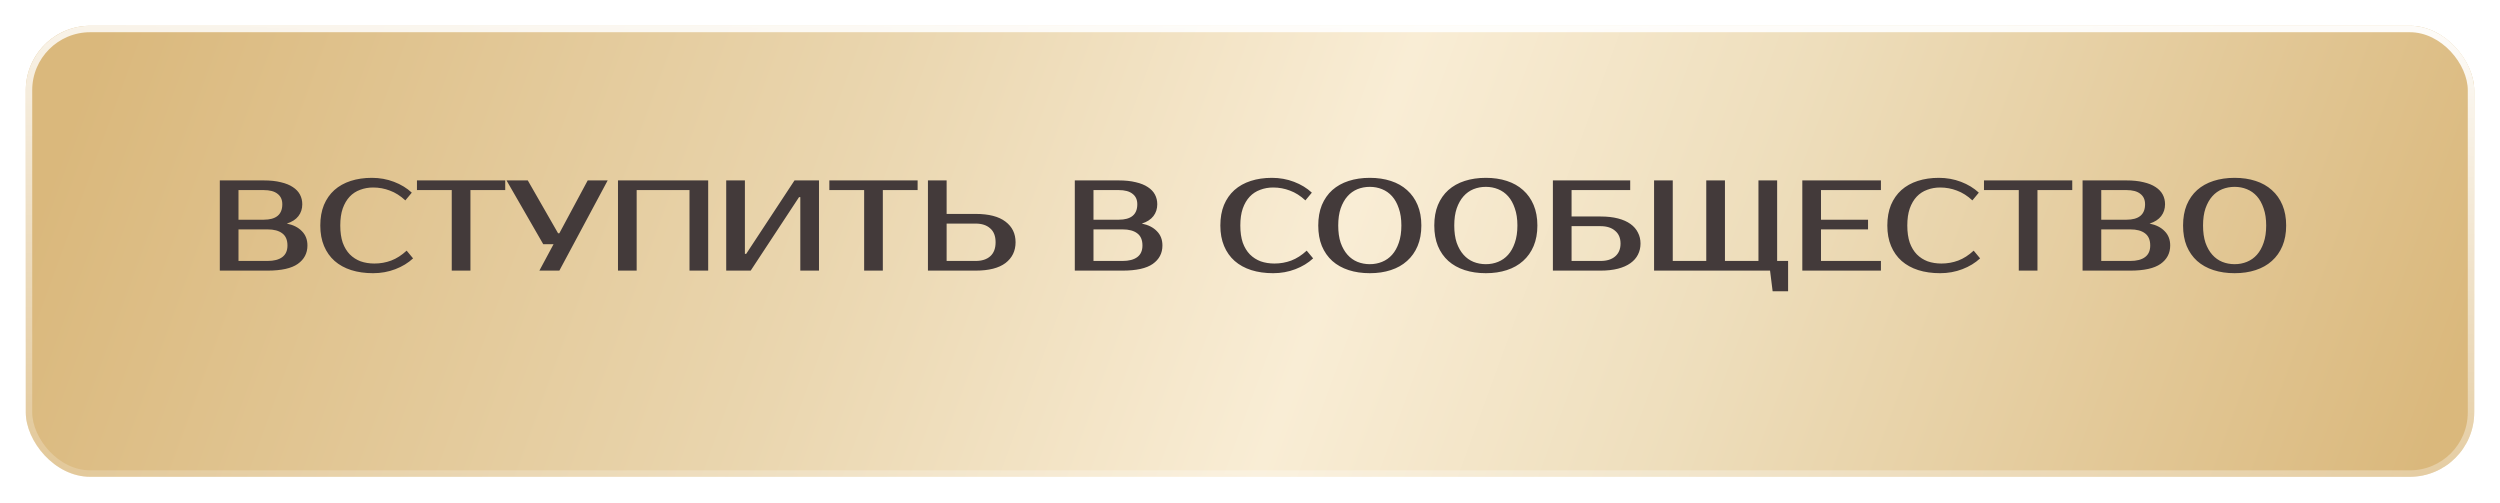
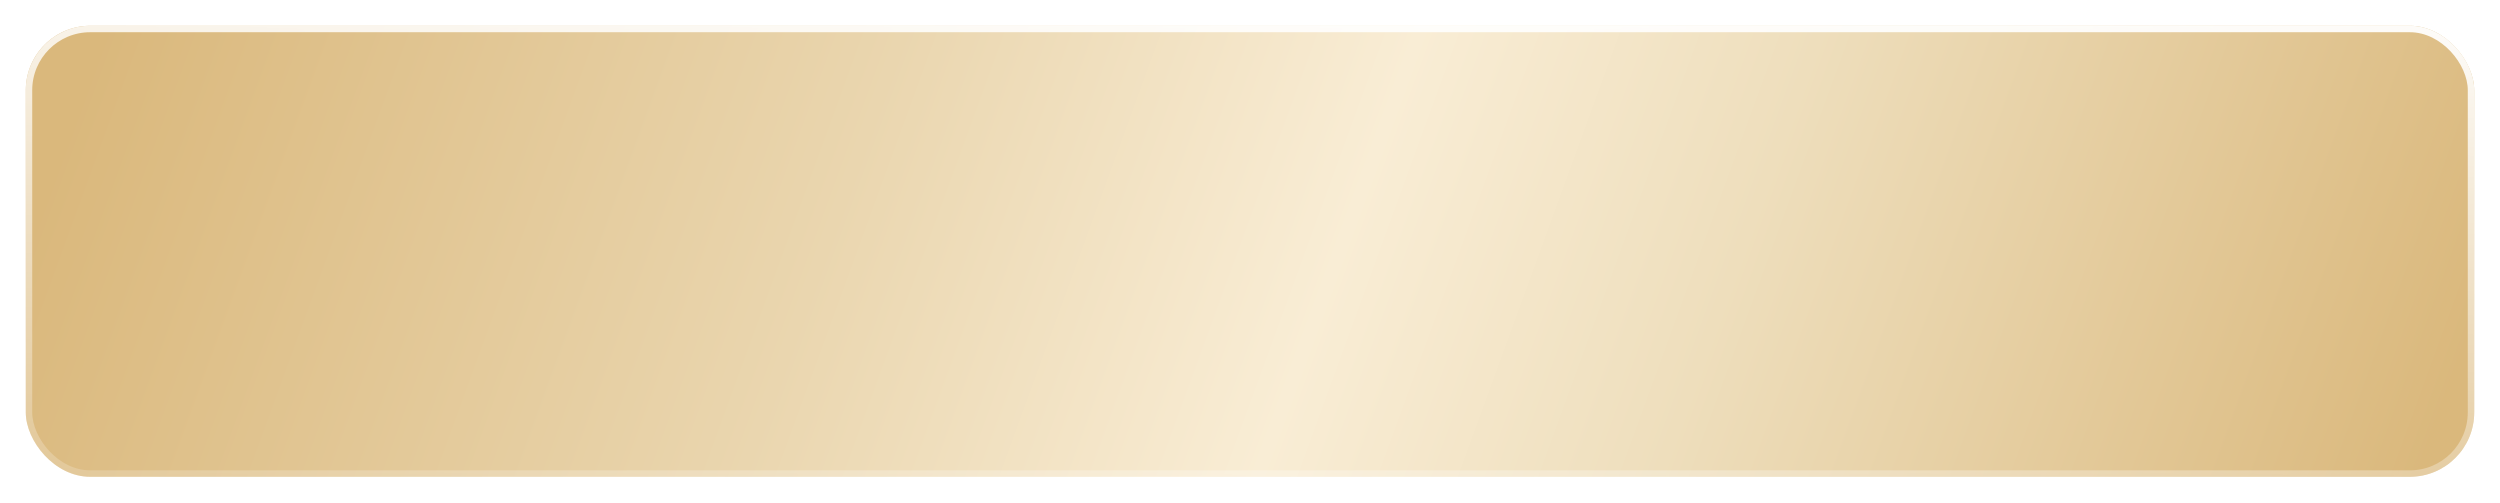
<svg xmlns="http://www.w3.org/2000/svg" width="388" height="78" viewBox="0 0 388 78" fill="none">
  <g filter="url(#filter0_d_22_27)">
    <rect x="4" width="380" height="70" rx="10" fill="url(#paint0_linear_22_27)" />
    <rect x="4.5" y="0.5" width="379" height="69" rx="9.5" stroke="url(#paint1_linear_22_27)" />
  </g>
-   <path d="M34.114 28H40.914C41.941 28 42.827 28.093 43.574 28.28C44.334 28.453 44.961 28.707 45.454 29.04C45.947 29.36 46.314 29.747 46.554 30.2C46.794 30.653 46.914 31.153 46.914 31.7C46.914 32.407 46.714 33.02 46.314 33.54C45.914 34.06 45.314 34.447 44.514 34.7C45.514 34.9 46.294 35.293 46.854 35.88C47.427 36.453 47.714 37.193 47.714 38.1C47.714 39.3 47.214 40.253 46.214 40.96C45.227 41.653 43.661 42 41.514 42H34.114V28ZM37.014 35.6V40.5H41.514C42.514 40.5 43.281 40.3 43.814 39.9C44.347 39.5 44.614 38.9 44.614 38.1C44.614 37.247 44.347 36.62 43.814 36.22C43.281 35.807 42.514 35.6 41.514 35.6H37.014ZM40.914 34.1C42.847 34.1 43.814 33.3 43.814 31.7C43.814 30.993 43.567 30.453 43.074 30.08C42.594 29.693 41.874 29.5 40.914 29.5H37.014V34.1H40.914ZM58.11 40.9C59.017 40.9 59.883 40.747 60.71 40.44C61.55 40.12 62.35 39.607 63.11 38.9L64.11 40.1C63.35 40.807 62.43 41.367 61.35 41.78C60.27 42.193 59.123 42.4 57.91 42.4C56.657 42.4 55.523 42.24 54.51 41.92C53.51 41.6 52.65 41.127 51.93 40.5C51.223 39.873 50.677 39.1 50.29 38.18C49.903 37.26 49.71 36.2 49.71 35C49.71 33.8 49.897 32.74 50.27 31.82C50.657 30.9 51.197 30.127 51.89 29.5C52.597 28.873 53.443 28.4 54.43 28.08C55.417 27.76 56.51 27.6 57.71 27.6C58.923 27.6 60.07 27.807 61.15 28.22C62.23 28.633 63.15 29.193 63.91 29.9L62.91 31.1C62.15 30.393 61.35 29.887 60.51 29.58C59.683 29.26 58.817 29.1 57.91 29.1C57.19 29.1 56.517 29.22 55.89 29.46C55.263 29.687 54.723 30.04 54.27 30.52C53.817 31 53.457 31.613 53.19 32.36C52.937 33.093 52.81 33.973 52.81 35C52.81 36.027 52.937 36.913 53.19 37.66C53.457 38.393 53.823 39 54.29 39.48C54.77 39.96 55.33 40.32 55.97 40.56C56.623 40.787 57.337 40.9 58.11 40.9ZM78.411 29.5H73.011V42H70.111V29.5H64.711V28H78.411V29.5ZM94.312 28L86.812 42H83.712L85.912 37.9H84.312L78.612 28H81.912L86.612 36.2H86.812L91.212 28H94.312ZM109.911 28V42H107.011V29.5H98.811V42H95.911V28H109.911ZM124.208 42V30.6H124.008L116.508 42H112.708V28H115.608V39.4H115.808L123.308 28H127.108V42H124.208ZM142.415 29.5H137.015V42H134.115V29.5H128.715V28H142.415V29.5ZM151.416 33.2C153.47 33.2 155.016 33.6 156.056 34.4C157.096 35.187 157.616 36.253 157.616 37.6C157.616 38.947 157.096 40.02 156.056 40.82C155.016 41.607 153.47 42 151.416 42H144.016V28H146.916V33.2H151.416ZM146.916 34.7V40.5H151.416C152.376 40.5 153.13 40.26 153.676 39.78C154.236 39.287 154.516 38.56 154.516 37.6C154.516 36.64 154.236 35.92 153.676 35.44C153.13 34.947 152.376 34.7 151.416 34.7H146.916ZM166.809 28H173.609C174.636 28 175.523 28.093 176.269 28.28C177.029 28.453 177.656 28.707 178.149 29.04C178.643 29.36 179.009 29.747 179.249 30.2C179.489 30.653 179.609 31.153 179.609 31.7C179.609 32.407 179.409 33.02 179.009 33.54C178.609 34.06 178.009 34.447 177.209 34.7C178.209 34.9 178.989 35.293 179.549 35.88C180.123 36.453 180.409 37.193 180.409 38.1C180.409 39.3 179.909 40.253 178.909 40.96C177.923 41.653 176.356 42 174.209 42H166.809V28ZM169.709 35.6V40.5H174.209C175.209 40.5 175.976 40.3 176.509 39.9C177.043 39.5 177.309 38.9 177.309 38.1C177.309 37.247 177.043 36.62 176.509 36.22C175.976 35.807 175.209 35.6 174.209 35.6H169.709ZM173.609 34.1C175.543 34.1 176.509 33.3 176.509 31.7C176.509 30.993 176.263 30.453 175.769 30.08C175.289 29.693 174.569 29.5 173.609 29.5H169.709V34.1H173.609ZM197.798 40.9C198.704 40.9 199.571 40.747 200.398 40.44C201.238 40.12 202.038 39.607 202.798 38.9L203.798 40.1C203.038 40.807 202.118 41.367 201.038 41.78C199.958 42.193 198.811 42.4 197.598 42.4C196.344 42.4 195.211 42.24 194.198 41.92C193.198 41.6 192.338 41.127 191.618 40.5C190.911 39.873 190.364 39.1 189.978 38.18C189.591 37.26 189.398 36.2 189.398 35C189.398 33.8 189.584 32.74 189.958 31.82C190.344 30.9 190.884 30.127 191.578 29.5C192.284 28.873 193.131 28.4 194.118 28.08C195.104 27.76 196.198 27.6 197.398 27.6C198.611 27.6 199.758 27.807 200.838 28.22C201.918 28.633 202.838 29.193 203.598 29.9L202.598 31.1C201.838 30.393 201.038 29.887 200.198 29.58C199.371 29.26 198.504 29.1 197.598 29.1C196.878 29.1 196.204 29.22 195.578 29.46C194.951 29.687 194.411 30.04 193.958 30.52C193.504 31 193.144 31.613 192.878 32.36C192.624 33.093 192.498 33.973 192.498 35C192.498 36.027 192.624 36.913 192.878 37.66C193.144 38.393 193.511 39 193.978 39.48C194.458 39.96 195.018 40.32 195.658 40.56C196.311 40.787 197.024 40.9 197.798 40.9ZM212.593 29C211.913 29 211.273 29.12 210.673 29.36C210.086 29.6 209.573 29.967 209.133 30.46C208.693 30.953 208.34 31.58 208.073 32.34C207.82 33.087 207.693 33.973 207.693 35C207.693 36.027 207.82 36.92 208.073 37.68C208.34 38.427 208.693 39.047 209.133 39.54C209.573 40.033 210.086 40.4 210.673 40.64C211.273 40.88 211.913 41 212.593 41C213.273 41 213.906 40.88 214.493 40.64C215.093 40.4 215.613 40.033 216.053 39.54C216.493 39.047 216.84 38.427 217.093 37.68C217.36 36.92 217.493 36.027 217.493 35C217.493 33.973 217.36 33.087 217.093 32.34C216.84 31.58 216.493 30.953 216.053 30.46C215.613 29.967 215.093 29.6 214.493 29.36C213.906 29.12 213.273 29 212.593 29ZM212.593 27.6C213.793 27.6 214.88 27.76 215.853 28.08C216.84 28.4 217.68 28.873 218.373 29.5C219.08 30.127 219.626 30.9 220.013 31.82C220.4 32.74 220.593 33.8 220.593 35C220.593 36.2 220.4 37.26 220.013 38.18C219.626 39.1 219.08 39.873 218.373 40.5C217.68 41.127 216.84 41.6 215.853 41.92C214.88 42.24 213.793 42.4 212.593 42.4C211.393 42.4 210.3 42.24 209.313 41.92C208.326 41.6 207.48 41.127 206.773 40.5C206.08 39.873 205.54 39.1 205.153 38.18C204.78 37.26 204.593 36.2 204.593 35C204.593 33.8 204.78 32.74 205.153 31.82C205.54 30.9 206.08 30.127 206.773 29.5C207.48 28.873 208.326 28.4 209.313 28.08C210.3 27.76 211.393 27.6 212.593 27.6ZM230.601 29C229.921 29 229.281 29.12 228.681 29.36C228.094 29.6 227.581 29.967 227.141 30.46C226.701 30.953 226.347 31.58 226.081 32.34C225.827 33.087 225.701 33.973 225.701 35C225.701 36.027 225.827 36.92 226.081 37.68C226.347 38.427 226.701 39.047 227.141 39.54C227.581 40.033 228.094 40.4 228.681 40.64C229.281 40.88 229.921 41 230.601 41C231.281 41 231.914 40.88 232.501 40.64C233.101 40.4 233.621 40.033 234.061 39.54C234.501 39.047 234.847 38.427 235.101 37.68C235.367 36.92 235.501 36.027 235.501 35C235.501 33.973 235.367 33.087 235.101 32.34C234.847 31.58 234.501 30.953 234.061 30.46C233.621 29.967 233.101 29.6 232.501 29.36C231.914 29.12 231.281 29 230.601 29ZM230.601 27.6C231.801 27.6 232.887 27.76 233.861 28.08C234.847 28.4 235.687 28.873 236.381 29.5C237.087 30.127 237.634 30.9 238.021 31.82C238.407 32.74 238.601 33.8 238.601 35C238.601 36.2 238.407 37.26 238.021 38.18C237.634 39.1 237.087 39.873 236.381 40.5C235.687 41.127 234.847 41.6 233.861 41.92C232.887 42.24 231.801 42.4 230.601 42.4C229.401 42.4 228.307 42.24 227.321 41.92C226.334 41.6 225.487 41.127 224.781 40.5C224.087 39.873 223.547 39.1 223.161 38.18C222.787 37.26 222.601 36.2 222.601 35C222.601 33.8 222.787 32.74 223.161 31.82C223.547 30.9 224.087 30.127 224.781 29.5C225.487 28.873 226.334 28.4 227.321 28.08C228.307 27.76 229.401 27.6 230.601 27.6ZM248.408 33.6C249.435 33.6 250.335 33.7 251.108 33.9C251.882 34.1 252.528 34.387 253.048 34.76C253.568 35.133 253.955 35.58 254.208 36.1C254.475 36.607 254.608 37.173 254.608 37.8C254.608 38.427 254.475 39 254.208 39.52C253.955 40.027 253.568 40.467 253.048 40.84C252.528 41.213 251.882 41.5 251.108 41.7C250.335 41.9 249.435 42 248.408 42H241.008V28H253.008V29.5H243.908V33.6H248.408ZM243.908 35.1V40.5H248.408C249.368 40.5 250.122 40.267 250.668 39.8C251.228 39.32 251.508 38.653 251.508 37.8C251.508 36.947 251.228 36.287 250.668 35.82C250.122 35.34 249.368 35.1 248.408 35.1H243.908ZM277.512 40.5V45.2H275.112L274.712 42H256.712V28H259.612V40.5H264.812V28H267.712V40.5H272.912V28H275.812V40.5H277.512ZM282.619 29.5V34.1H289.919V35.6H282.619V40.5H291.919V42H279.719V28H291.919V29.5H282.619ZM301.313 40.9C302.22 40.9 303.086 40.747 303.913 40.44C304.753 40.12 305.553 39.607 306.313 38.9L307.313 40.1C306.553 40.807 305.633 41.367 304.553 41.78C303.473 42.193 302.326 42.4 301.113 42.4C299.86 42.4 298.726 42.24 297.713 41.92C296.713 41.6 295.853 41.127 295.133 40.5C294.426 39.873 293.88 39.1 293.493 38.18C293.106 37.26 292.913 36.2 292.913 35C292.913 33.8 293.1 32.74 293.473 31.82C293.86 30.9 294.4 30.127 295.093 29.5C295.8 28.873 296.646 28.4 297.633 28.08C298.62 27.76 299.713 27.6 300.913 27.6C302.126 27.6 303.273 27.807 304.353 28.22C305.433 28.633 306.353 29.193 307.113 29.9L306.113 31.1C305.353 30.393 304.553 29.887 303.713 29.58C302.886 29.26 302.02 29.1 301.113 29.1C300.393 29.1 299.72 29.22 299.093 29.46C298.466 29.687 297.926 30.04 297.473 30.52C297.02 31 296.66 31.613 296.393 32.36C296.14 33.093 296.013 33.973 296.013 35C296.013 36.027 296.14 36.913 296.393 37.66C296.66 38.393 297.026 39 297.493 39.48C297.973 39.96 298.533 40.32 299.173 40.56C299.826 40.787 300.54 40.9 301.313 40.9ZM321.614 29.5H316.214V42H313.314V29.5H307.914V28H321.614V29.5ZM323.215 28H330.015C331.042 28 331.929 28.093 332.675 28.28C333.435 28.453 334.062 28.707 334.555 29.04C335.049 29.36 335.415 29.747 335.655 30.2C335.895 30.653 336.015 31.153 336.015 31.7C336.015 32.407 335.815 33.02 335.415 33.54C335.015 34.06 334.415 34.447 333.615 34.7C334.615 34.9 335.395 35.293 335.955 35.88C336.529 36.453 336.815 37.193 336.815 38.1C336.815 39.3 336.315 40.253 335.315 40.96C334.329 41.653 332.762 42 330.615 42H323.215V28ZM326.115 35.6V40.5H330.615C331.615 40.5 332.382 40.3 332.915 39.9C333.449 39.5 333.715 38.9 333.715 38.1C333.715 37.247 333.449 36.62 332.915 36.22C332.382 35.807 331.615 35.6 330.615 35.6H326.115ZM330.015 34.1C331.949 34.1 332.915 33.3 332.915 31.7C332.915 30.993 332.669 30.453 332.175 30.08C331.695 29.693 330.975 29.5 330.015 29.5H326.115V34.1H330.015ZM346.812 29C346.132 29 345.492 29.12 344.892 29.36C344.305 29.6 343.792 29.967 343.352 30.46C342.912 30.953 342.558 31.58 342.292 32.34C342.038 33.087 341.912 33.973 341.912 35C341.912 36.027 342.038 36.92 342.292 37.68C342.558 38.427 342.912 39.047 343.352 39.54C343.792 40.033 344.305 40.4 344.892 40.64C345.492 40.88 346.132 41 346.812 41C347.492 41 348.125 40.88 348.712 40.64C349.312 40.4 349.832 40.033 350.272 39.54C350.712 39.047 351.058 38.427 351.312 37.68C351.578 36.92 351.712 36.027 351.712 35C351.712 33.973 351.578 33.087 351.312 32.34C351.058 31.58 350.712 30.953 350.272 30.46C349.832 29.967 349.312 29.6 348.712 29.36C348.125 29.12 347.492 29 346.812 29ZM346.812 27.6C348.012 27.6 349.098 27.76 350.072 28.08C351.058 28.4 351.898 28.873 352.592 29.5C353.298 30.127 353.845 30.9 354.232 31.82C354.618 32.74 354.812 33.8 354.812 35C354.812 36.2 354.618 37.26 354.232 38.18C353.845 39.1 353.298 39.873 352.592 40.5C351.898 41.127 351.058 41.6 350.072 41.92C349.098 42.24 348.012 42.4 346.812 42.4C345.612 42.4 344.518 42.24 343.532 41.92C342.545 41.6 341.698 41.127 340.992 40.5C340.298 39.873 339.758 39.1 339.372 38.18C338.998 37.26 338.812 36.2 338.812 35C338.812 33.8 338.998 32.74 339.372 31.82C339.758 30.9 340.298 30.127 340.992 29.5C341.698 28.873 342.545 28.4 343.532 28.08C344.518 27.76 345.612 27.6 346.812 27.6Z" fill="#433A3A" />
  <defs>
    <filter id="filter0_d_22_27" x="0" y="0" width="388" height="78" filterUnits="userSpaceOnUse" color-interpolation-filters="sRGB">
      <feFlood flood-opacity="0" result="BackgroundImageFix" />
      <feColorMatrix in="SourceAlpha" type="matrix" values="0 0 0 0 0 0 0 0 0 0 0 0 0 0 0 0 0 0 127 0" result="hardAlpha" />
      <feOffset dy="4" />
      <feGaussianBlur stdDeviation="2" />
      <feComposite in2="hardAlpha" operator="out" />
      <feColorMatrix type="matrix" values="0 0 0 0 0 0 0 0 0 0 0 0 0 0 0 0 0 0 0.25 0" />
      <feBlend mode="normal" in2="BackgroundImageFix" result="effect1_dropShadow_22_27" />
      <feBlend mode="normal" in="SourceGraphic" in2="effect1_dropShadow_22_27" result="shape" />
    </filter>
    <linearGradient id="paint0_linear_22_27" x1="12.294" y1="10.878" x2="351.916" y2="134.785" gradientUnits="userSpaceOnUse">
      <stop stop-color="#DAB87C" />
      <stop offset="0.323" stop-color="#EAD6AF" />
      <stop offset="0.531" stop-color="#F9EDD5" />
      <stop offset="0.693" stop-color="#EEDEBC" />
      <stop offset="1" stop-color="#DAB87C" />
    </linearGradient>
    <linearGradient id="paint1_linear_22_27" x1="159.8" y1="-13.222" x2="156.211" y2="93.92" gradientUnits="userSpaceOnUse">
      <stop stop-color="white" />
      <stop offset="1" stop-color="white" stop-opacity="0" />
    </linearGradient>
  </defs>
</svg>